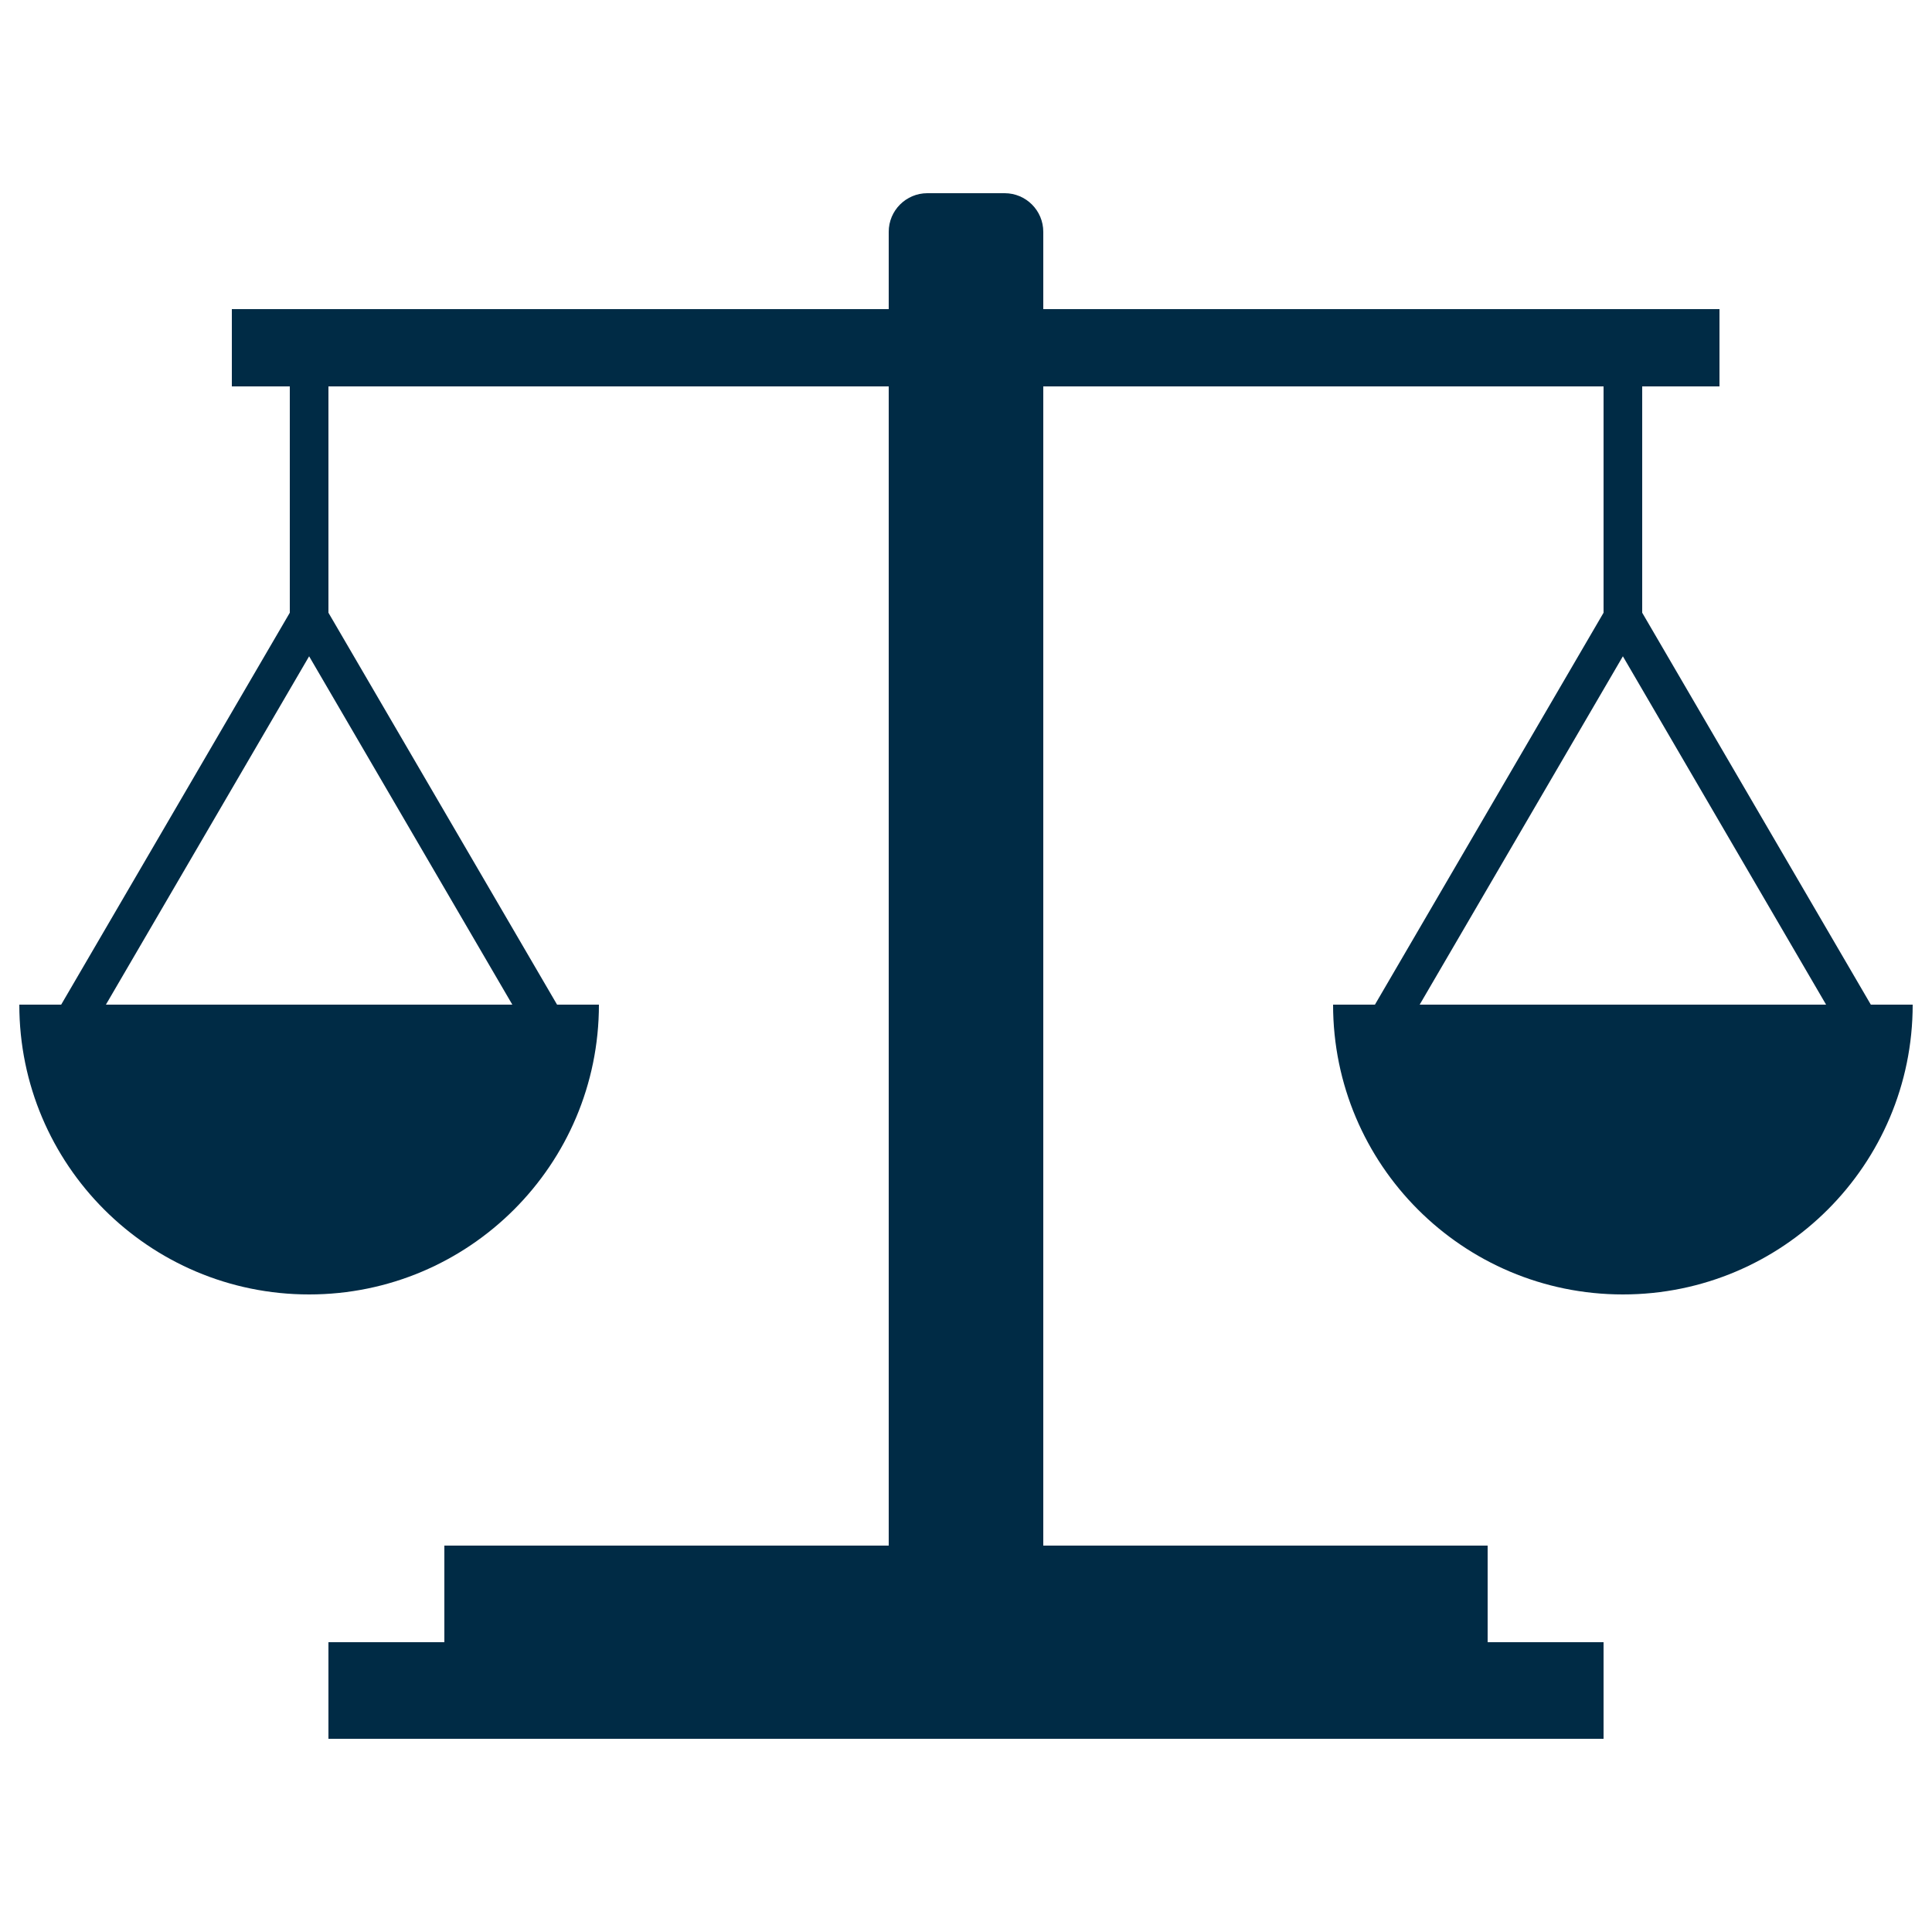
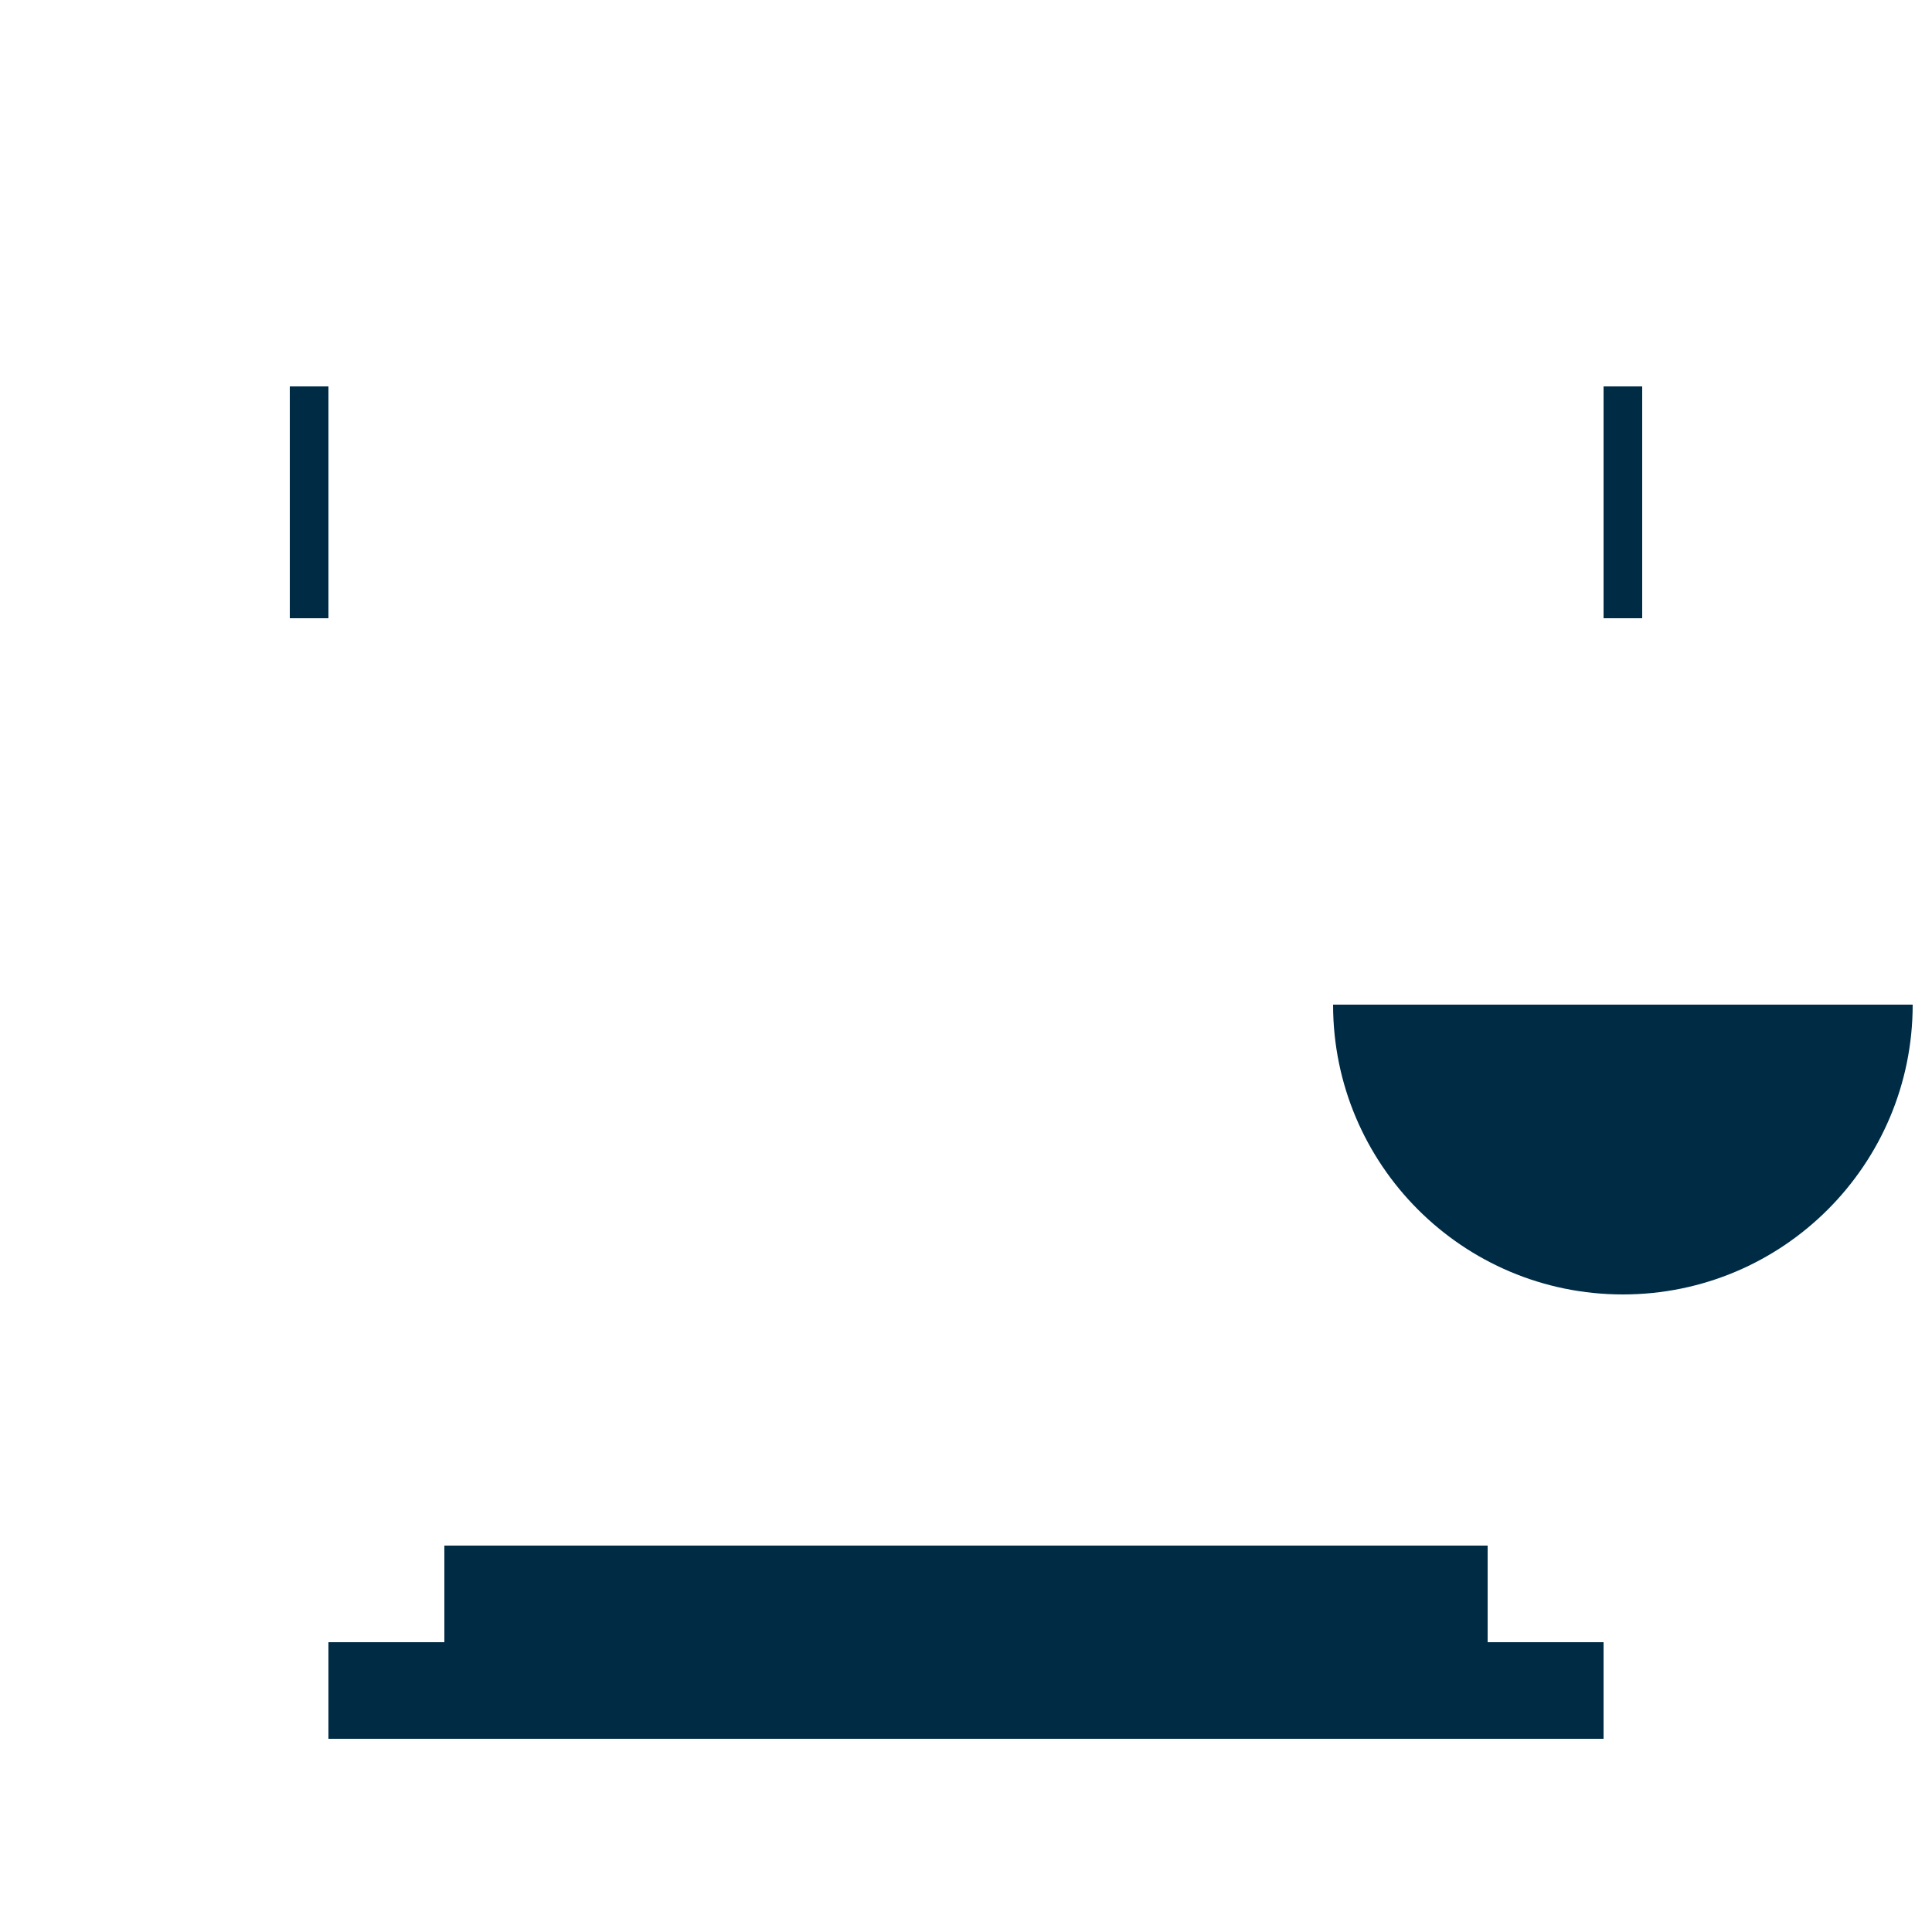
<svg xmlns="http://www.w3.org/2000/svg" width="100" height="100" viewBox="0 0 100 100" fill="none">
-   <path fill-rule="evenodd" clip-rule="evenodd" d="M1 52L31 52C31 60.284 24.284 67 16 67C7.716 67 1 60.284 1 52" fill="#002B45" />
  <path fill-rule="evenodd" clip-rule="evenodd" d="M69 52L99 52C99 60.284 92.284 67 84 67C75.716 67 69 60.284 69 52" fill="#002B45" />
-   <path d="M3.741 53L16 31.985L28.259 53H3.741Z" stroke="#002B45" stroke-width="2" />
-   <path d="M71.741 53L84 31.985L96.259 53H71.741Z" stroke="#002B45" stroke-width="2" />
-   <path d="M46 12C46 10.895 46.895 10 48 10H52C53.105 10 54 10.895 54 12V80H46V12Z" fill="#002B45" />
  <rect width="54" height="5" transform="matrix(1 0 0 -1 23 85)" fill="#002B45" />
  <rect width="66" height="5" transform="matrix(1 0 0 -1 17 90)" fill="#002B45" />
-   <rect width="77" height="4" transform="matrix(1 0 0 -1 12 20)" fill="#002B45" />
  <rect x="15" y="20" width="2" height="12" fill="#002B45" />
  <rect x="83" y="20" width="2" height="12" fill="#002B45" />
</svg>